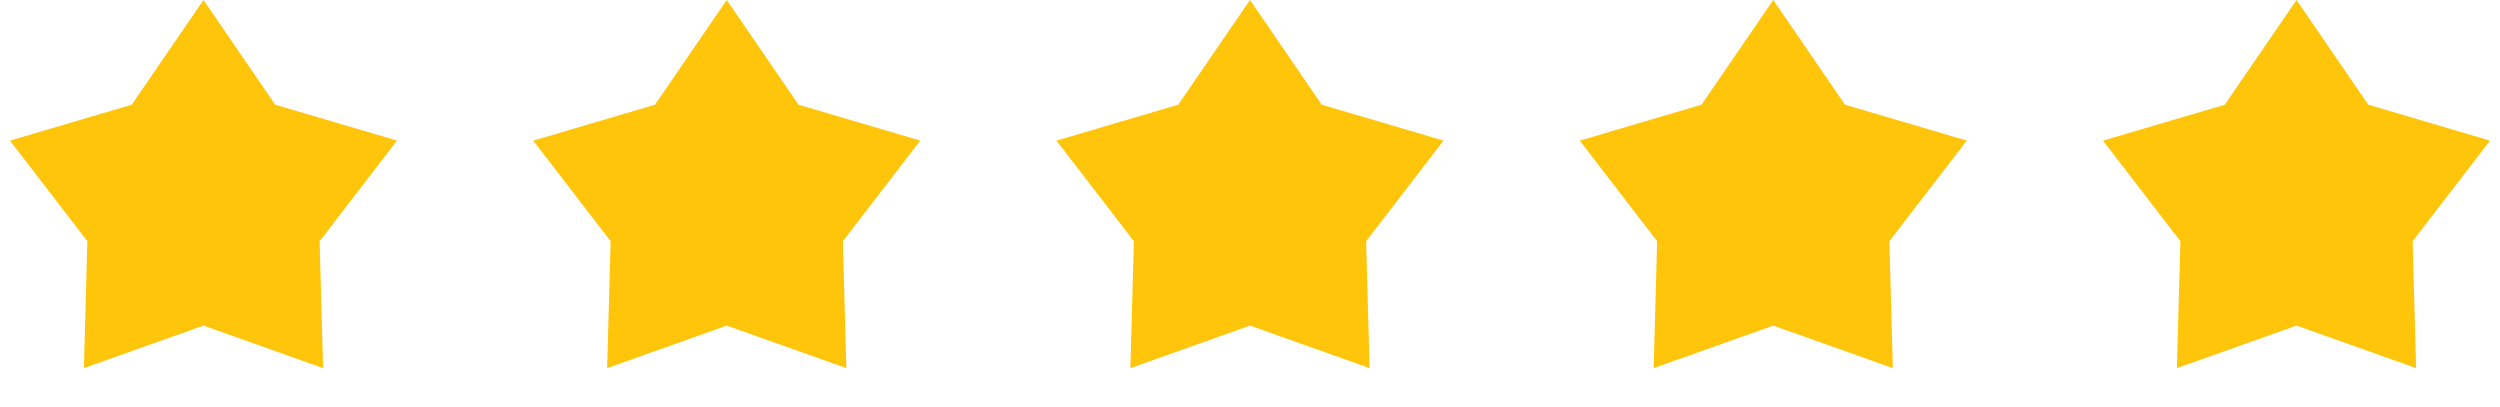
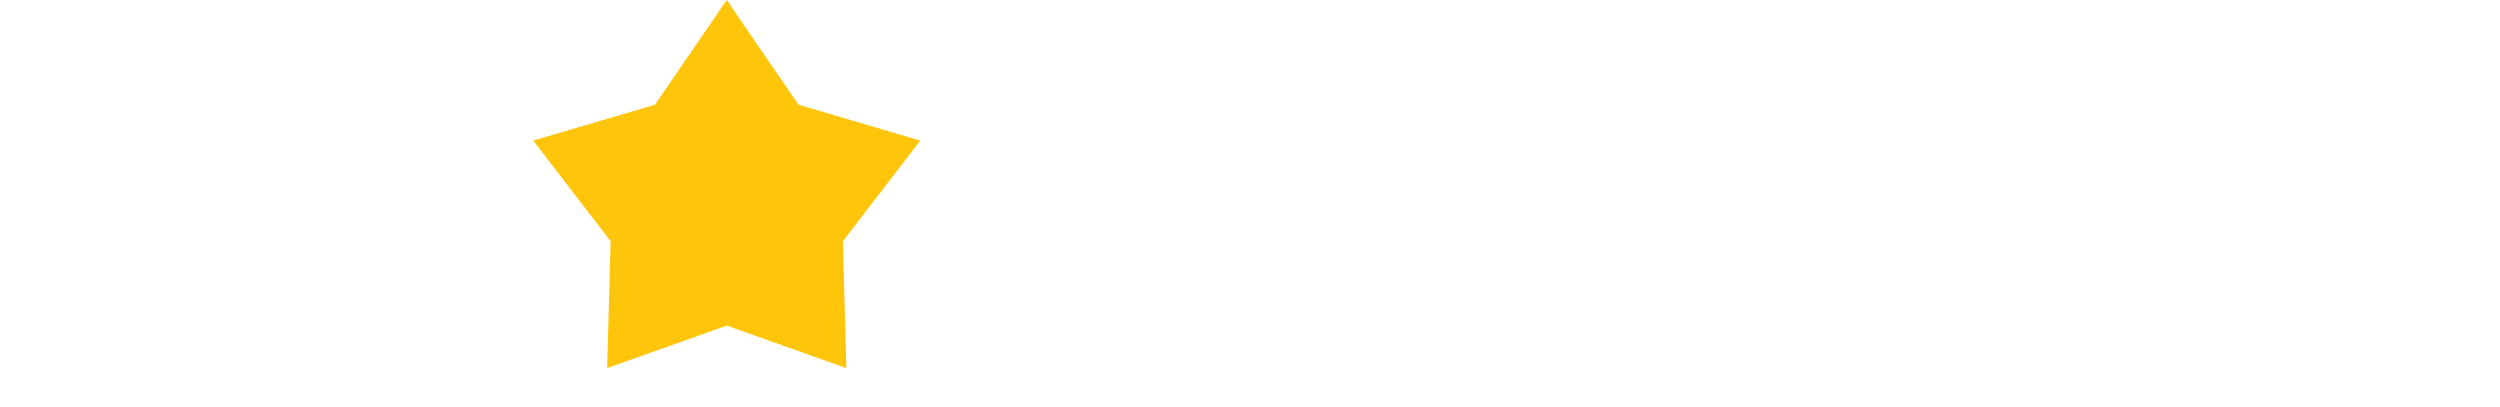
<svg xmlns="http://www.w3.org/2000/svg" width="172" height="28" viewBox="0 0 172 28" fill="none">
  <g id="Group 1">
-     <path id="Star 1" d="M14 0L18.937 7.204L27.315 9.674L21.989 16.596L22.229 25.326L14 22.4L5.771 25.326L6.011 16.596L0.685 9.674L9.063 7.204L14 0Z" fill="#FFC50A" />
-     <path id="Star 3" d="M86 0L90.937 7.204L99.315 9.674L93.989 16.596L94.229 25.326L86 22.4L77.771 25.326L78.011 16.596L72.685 9.674L81.063 7.204L86 0Z" fill="#FFC50A" />
    <path id="Star 2" d="M50 0L54.937 7.204L63.315 9.674L57.989 16.596L58.229 25.326L50 22.4L41.771 25.326L42.011 16.596L36.685 9.674L45.063 7.204L50 0Z" fill="#FFC50A" />
-     <path id="Star 4" d="M122 0L126.937 7.204L135.315 9.674L129.989 16.596L130.229 25.326L122 22.4L113.771 25.326L114.011 16.596L108.685 9.674L117.063 7.204L122 0Z" fill="#FFC50A" />
-     <path id="Star 5" d="M158 0L162.937 7.204L171.315 9.674L165.989 16.596L166.229 25.326L158 22.4L149.771 25.326L150.011 16.596L144.685 9.674L153.063 7.204L158 0Z" fill="#FFC50A" />
  </g>
</svg>